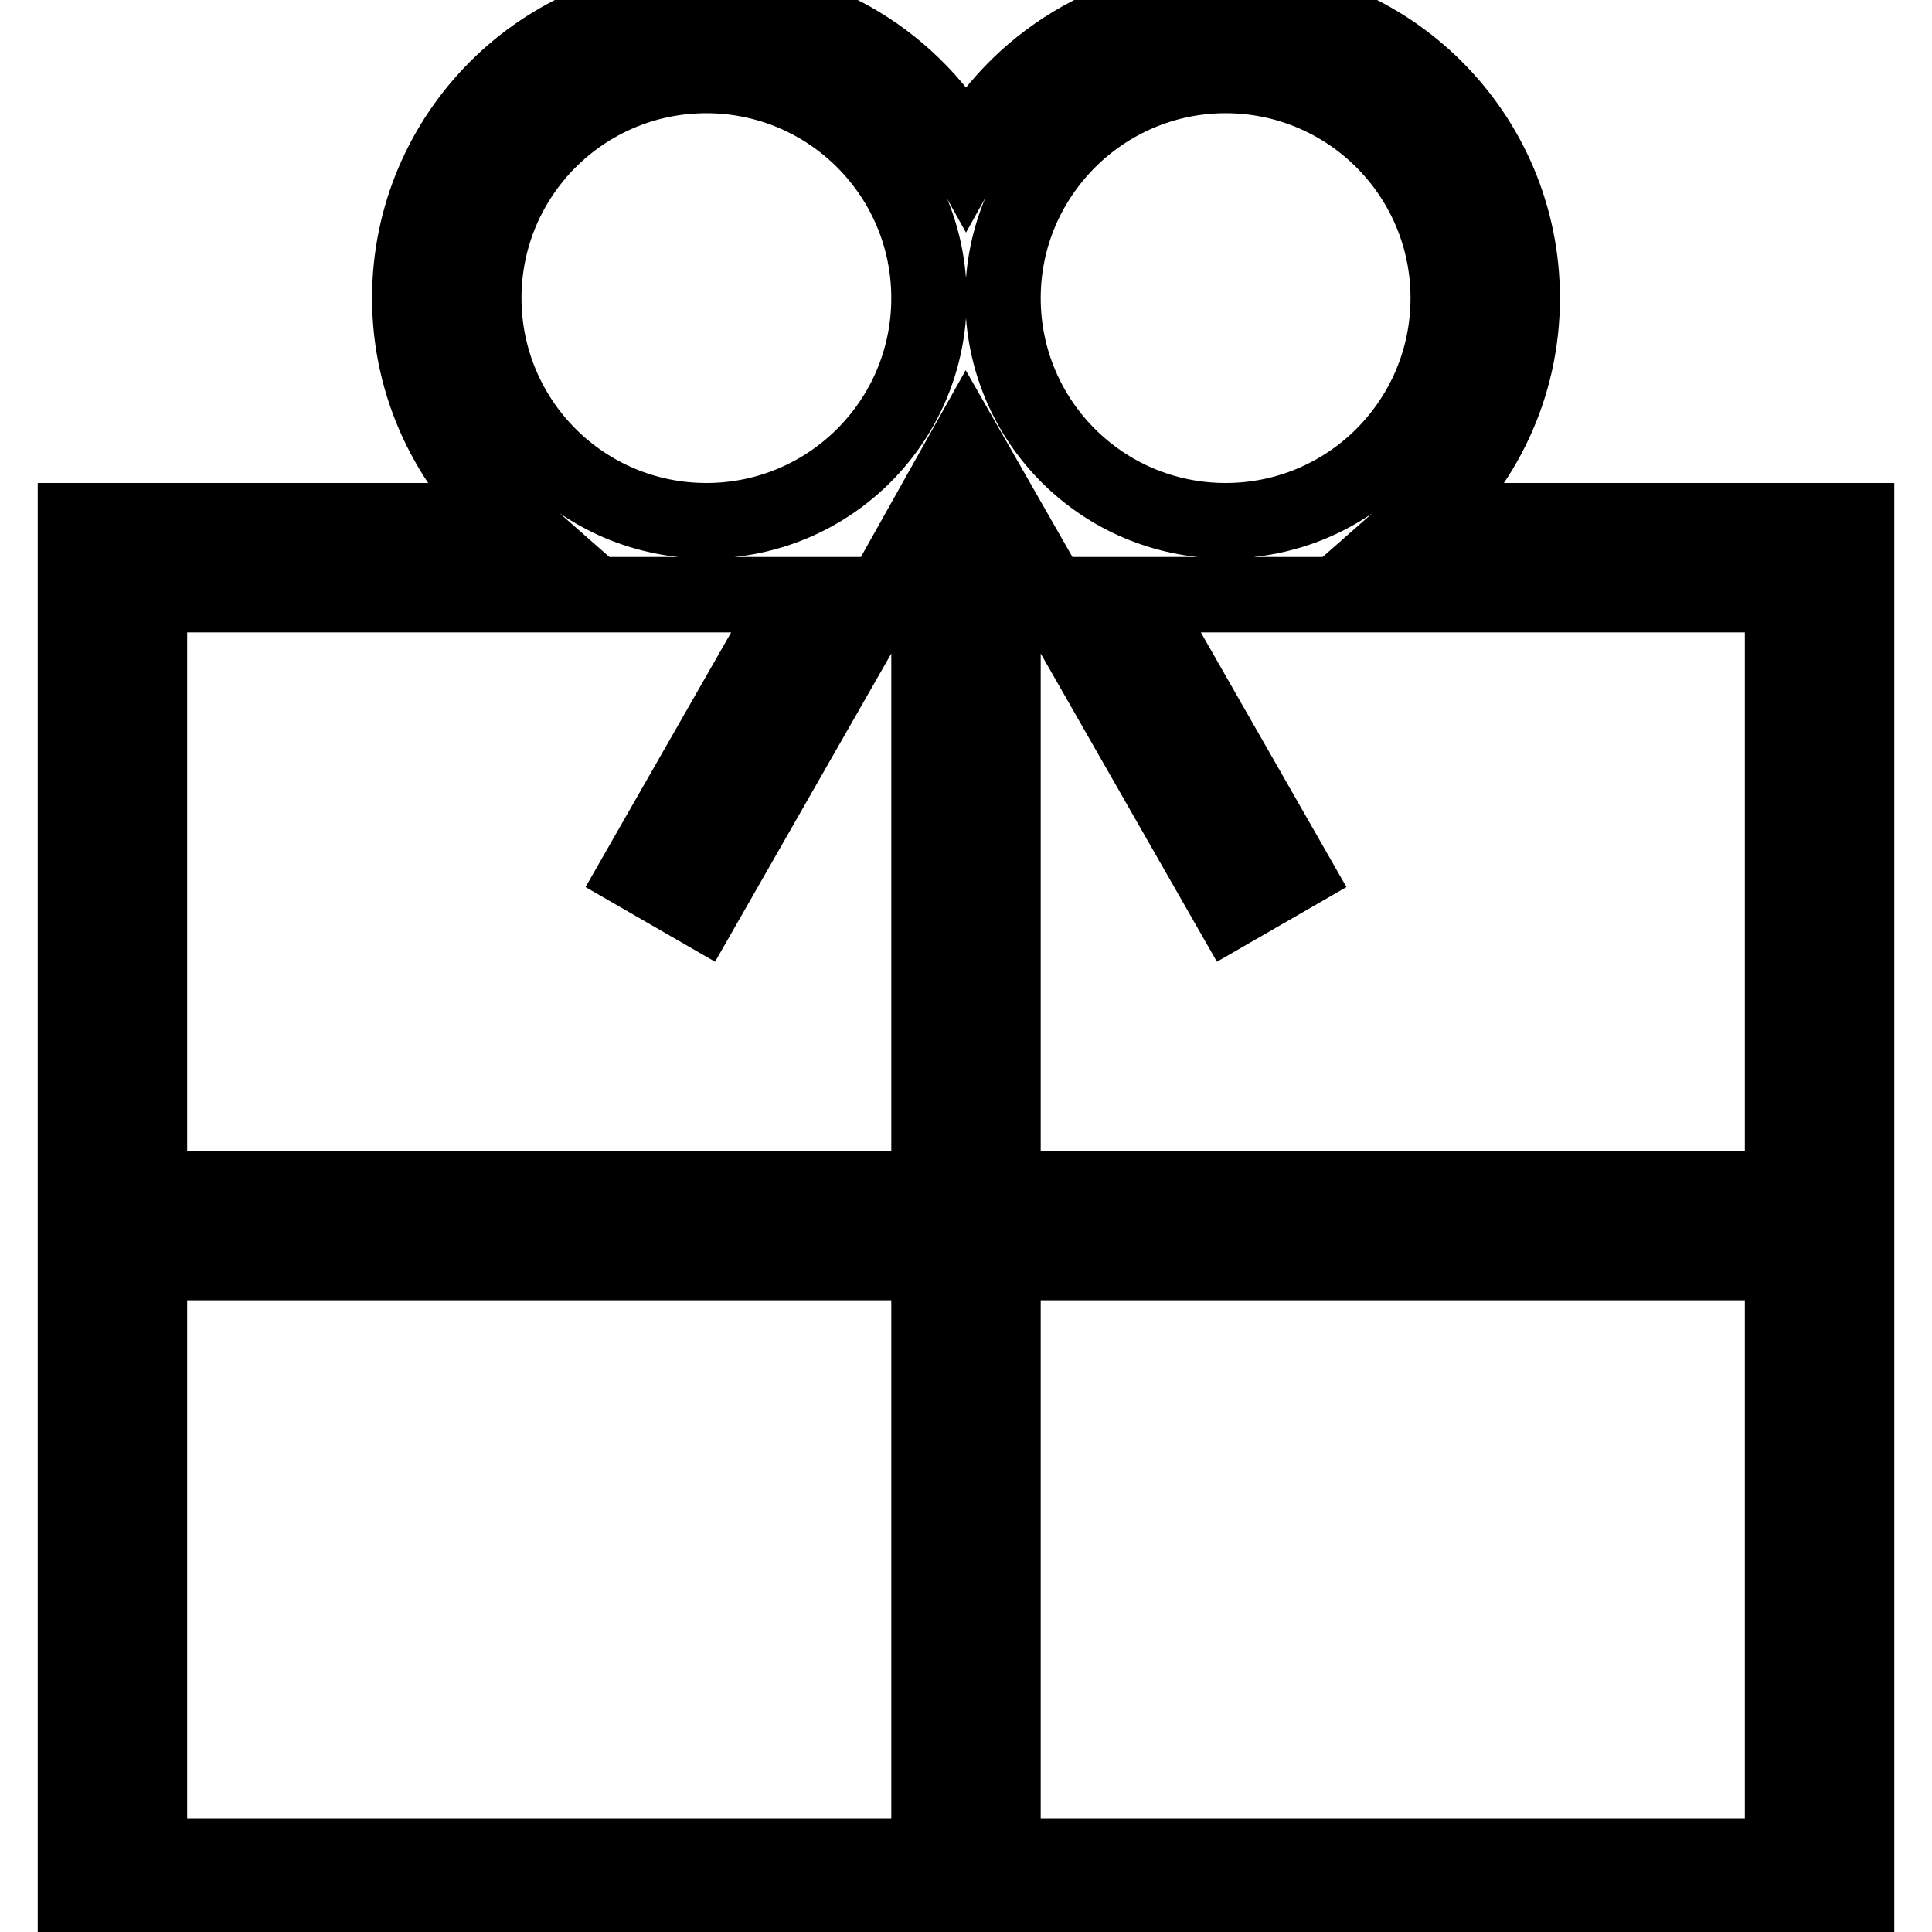
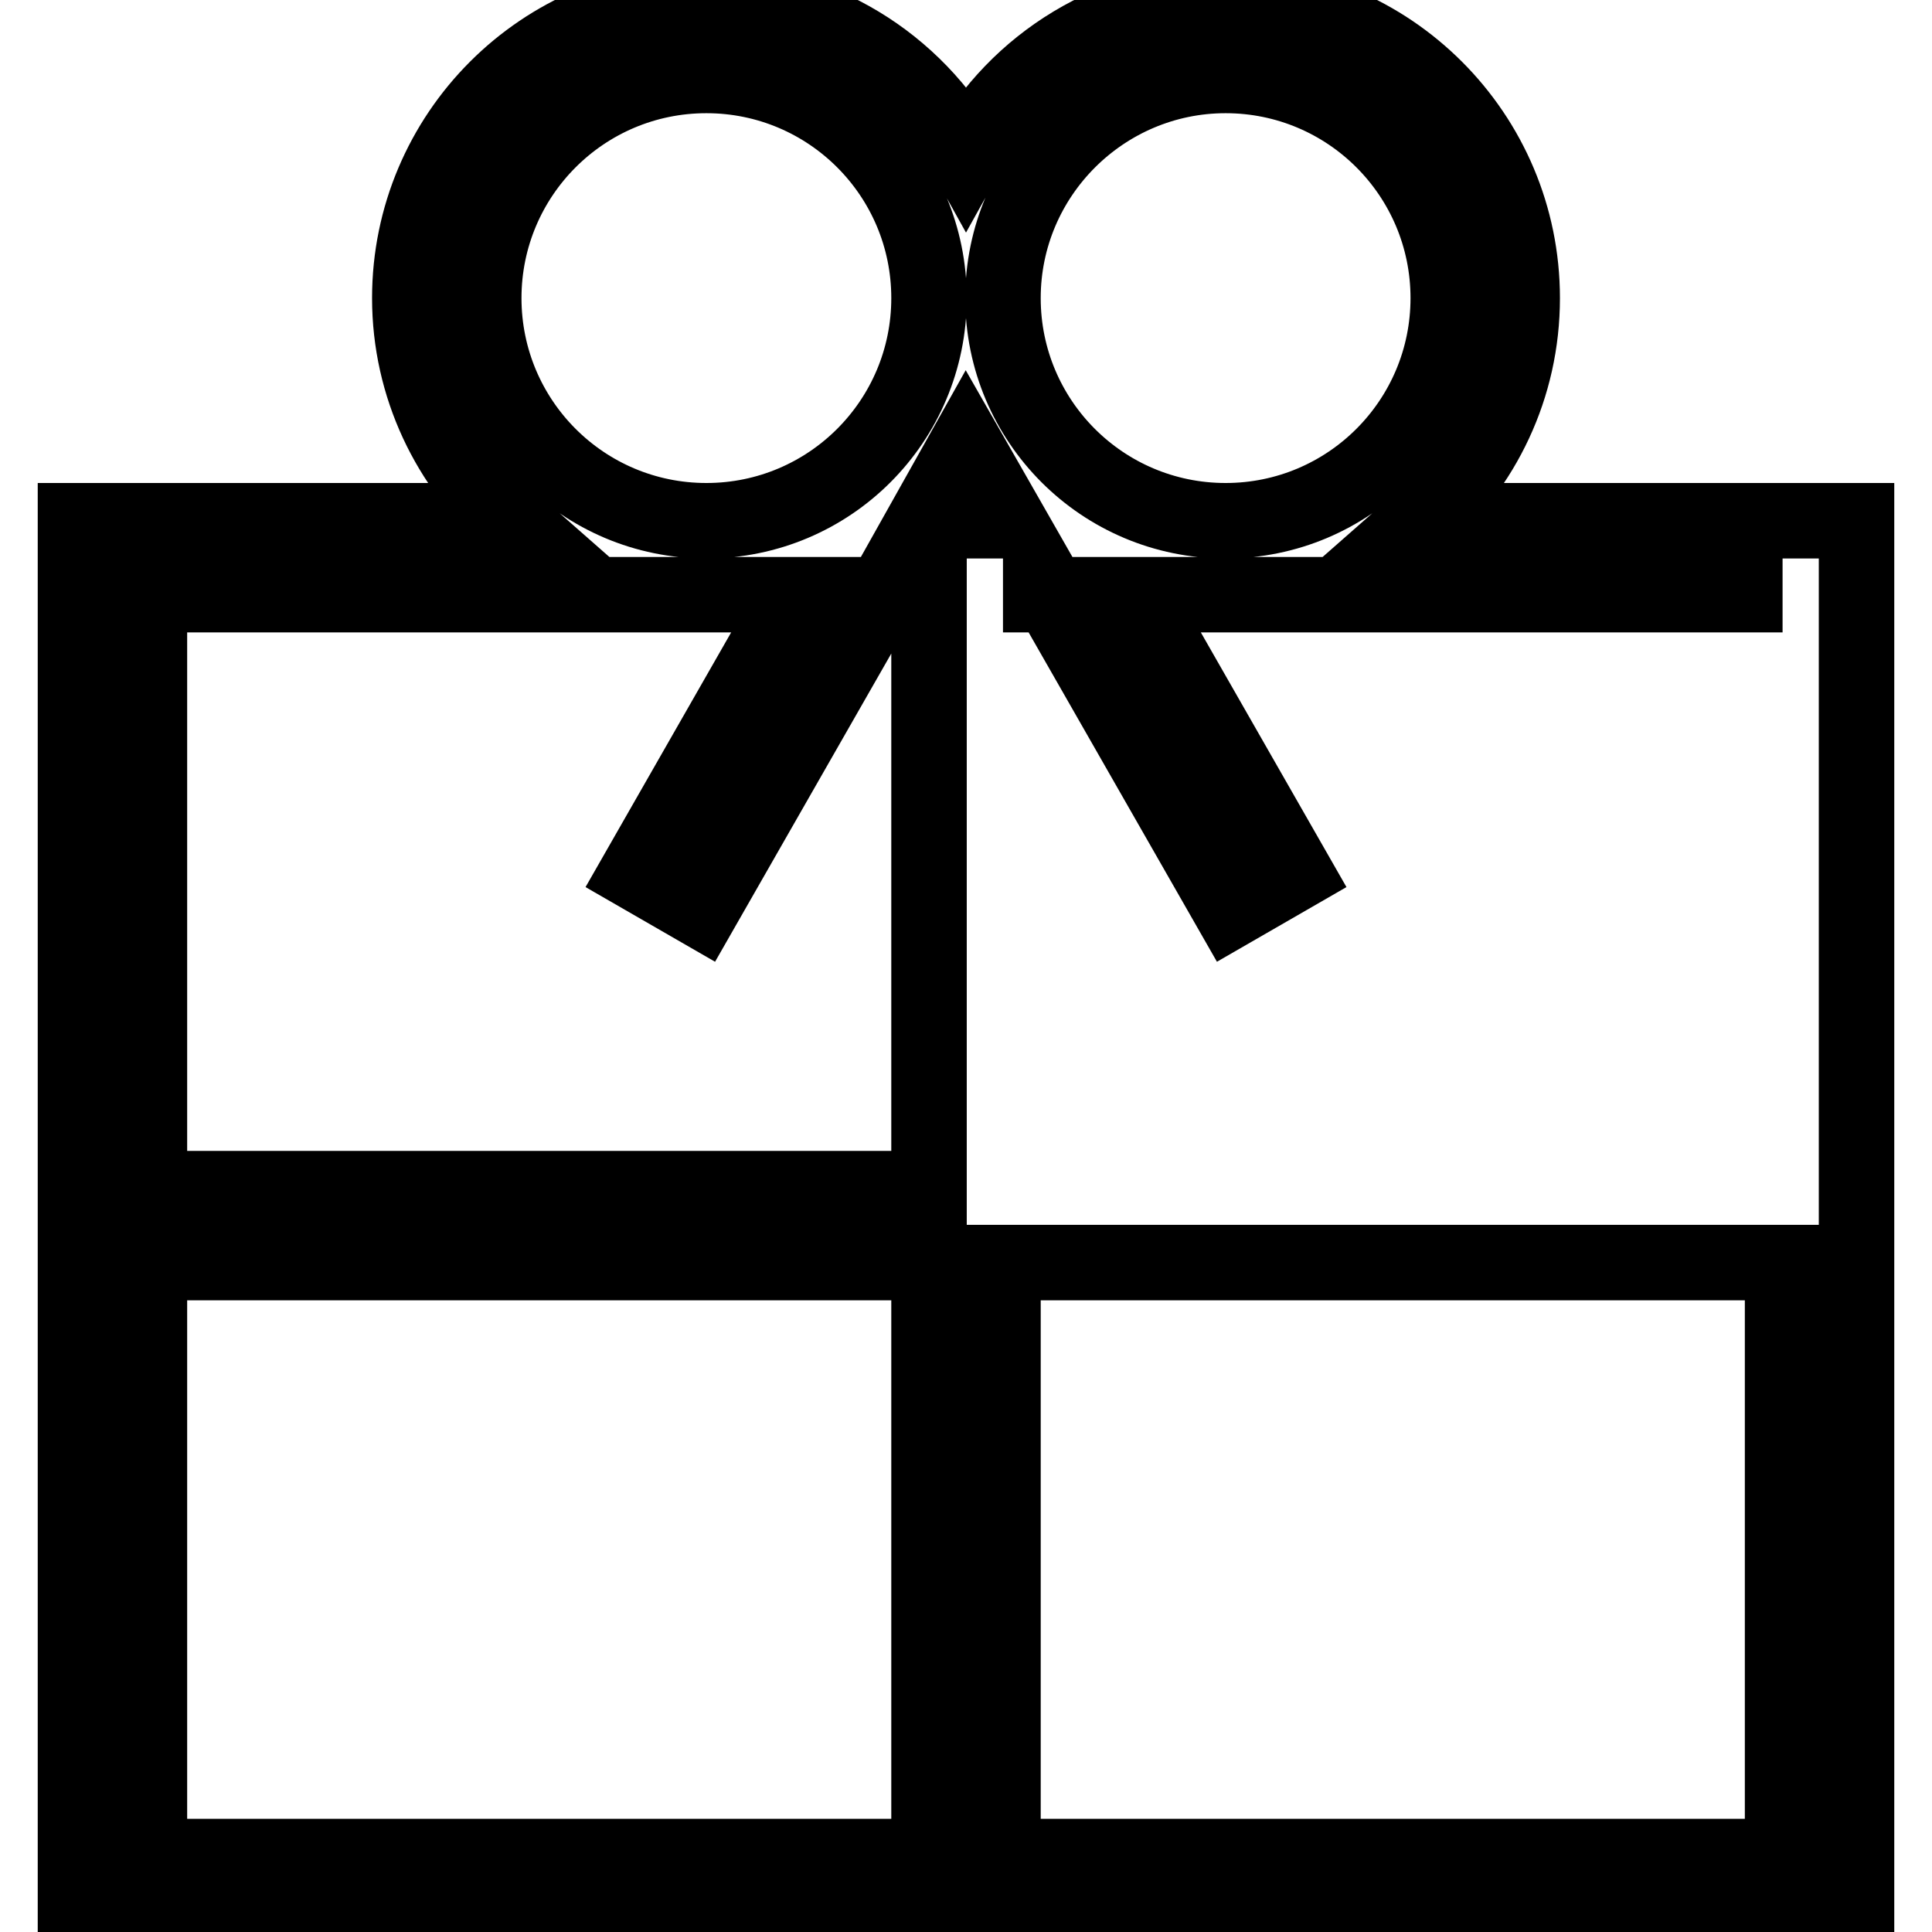
<svg xmlns="http://www.w3.org/2000/svg" version="1.1" x="0px" y="0px" viewBox="0 0 256 256" enable-background="new 0 0 256 256" xml:space="preserve">
  <g>
    <g>
-       <path stroke-width="10" fill-opacity="0" stroke="#000000" d="M188.3,69c8.2-7.2,13.4-17.7,13.4-29.5c0-21.7-17.6-39.3-39.3-39.3c-14.8,0-27.7,8.2-34.4,20.3C121.3,8.4,108.4,0.2,93.6,0.2c-21.7,0-39.3,17.6-39.3,39.3c0,11.7,5.2,22.3,13.4,29.5H10v186.8h236V69H188.3z M236.2,78.8v78.7H132.9V78.8h6.3l23.9,41.8l8.5-4.9l-21.1-36.9H236.2z M128,59.2l5.6,9.8h-11.1L128,59.2z M162.4,10c16.3,0,29.5,13.2,29.5,29.5c0,16.3-13.2,29.5-29.5,29.5c-16.3,0-29.5-13.2-29.5-29.5C132.9,23.2,146.2,10,162.4,10z M64.1,39.5C64.1,23.2,77.3,10,93.6,10c16.3,0,29.5,13.2,29.5,29.5c0,16.3-13.2,29.5-29.5,29.5C77.3,69,64.1,55.8,64.1,39.5z M105.5,78.8l-21.1,36.9l8.5,4.9l23.9-41.8h6.3v78.7H19.8V78.8H105.5L105.5,78.8z M19.8,167.3h103.3V246H19.8V167.3z M132.9,246v-78.7h103.3V246L132.9,246L132.9,246z" />
+       <path stroke-width="10" fill-opacity="0" stroke="#000000" d="M188.3,69c8.2-7.2,13.4-17.7,13.4-29.5c0-21.7-17.6-39.3-39.3-39.3c-14.8,0-27.7,8.2-34.4,20.3C121.3,8.4,108.4,0.2,93.6,0.2c-21.7,0-39.3,17.6-39.3,39.3c0,11.7,5.2,22.3,13.4,29.5H10v186.8h236V69H188.3z M236.2,78.8H132.9V78.8h6.3l23.9,41.8l8.5-4.9l-21.1-36.9H236.2z M128,59.2l5.6,9.8h-11.1L128,59.2z M162.4,10c16.3,0,29.5,13.2,29.5,29.5c0,16.3-13.2,29.5-29.5,29.5c-16.3,0-29.5-13.2-29.5-29.5C132.9,23.2,146.2,10,162.4,10z M64.1,39.5C64.1,23.2,77.3,10,93.6,10c16.3,0,29.5,13.2,29.5,29.5c0,16.3-13.2,29.5-29.5,29.5C77.3,69,64.1,55.8,64.1,39.5z M105.5,78.8l-21.1,36.9l8.5,4.9l23.9-41.8h6.3v78.7H19.8V78.8H105.5L105.5,78.8z M19.8,167.3h103.3V246H19.8V167.3z M132.9,246v-78.7h103.3V246L132.9,246L132.9,246z" />
    </g>
  </g>
</svg>